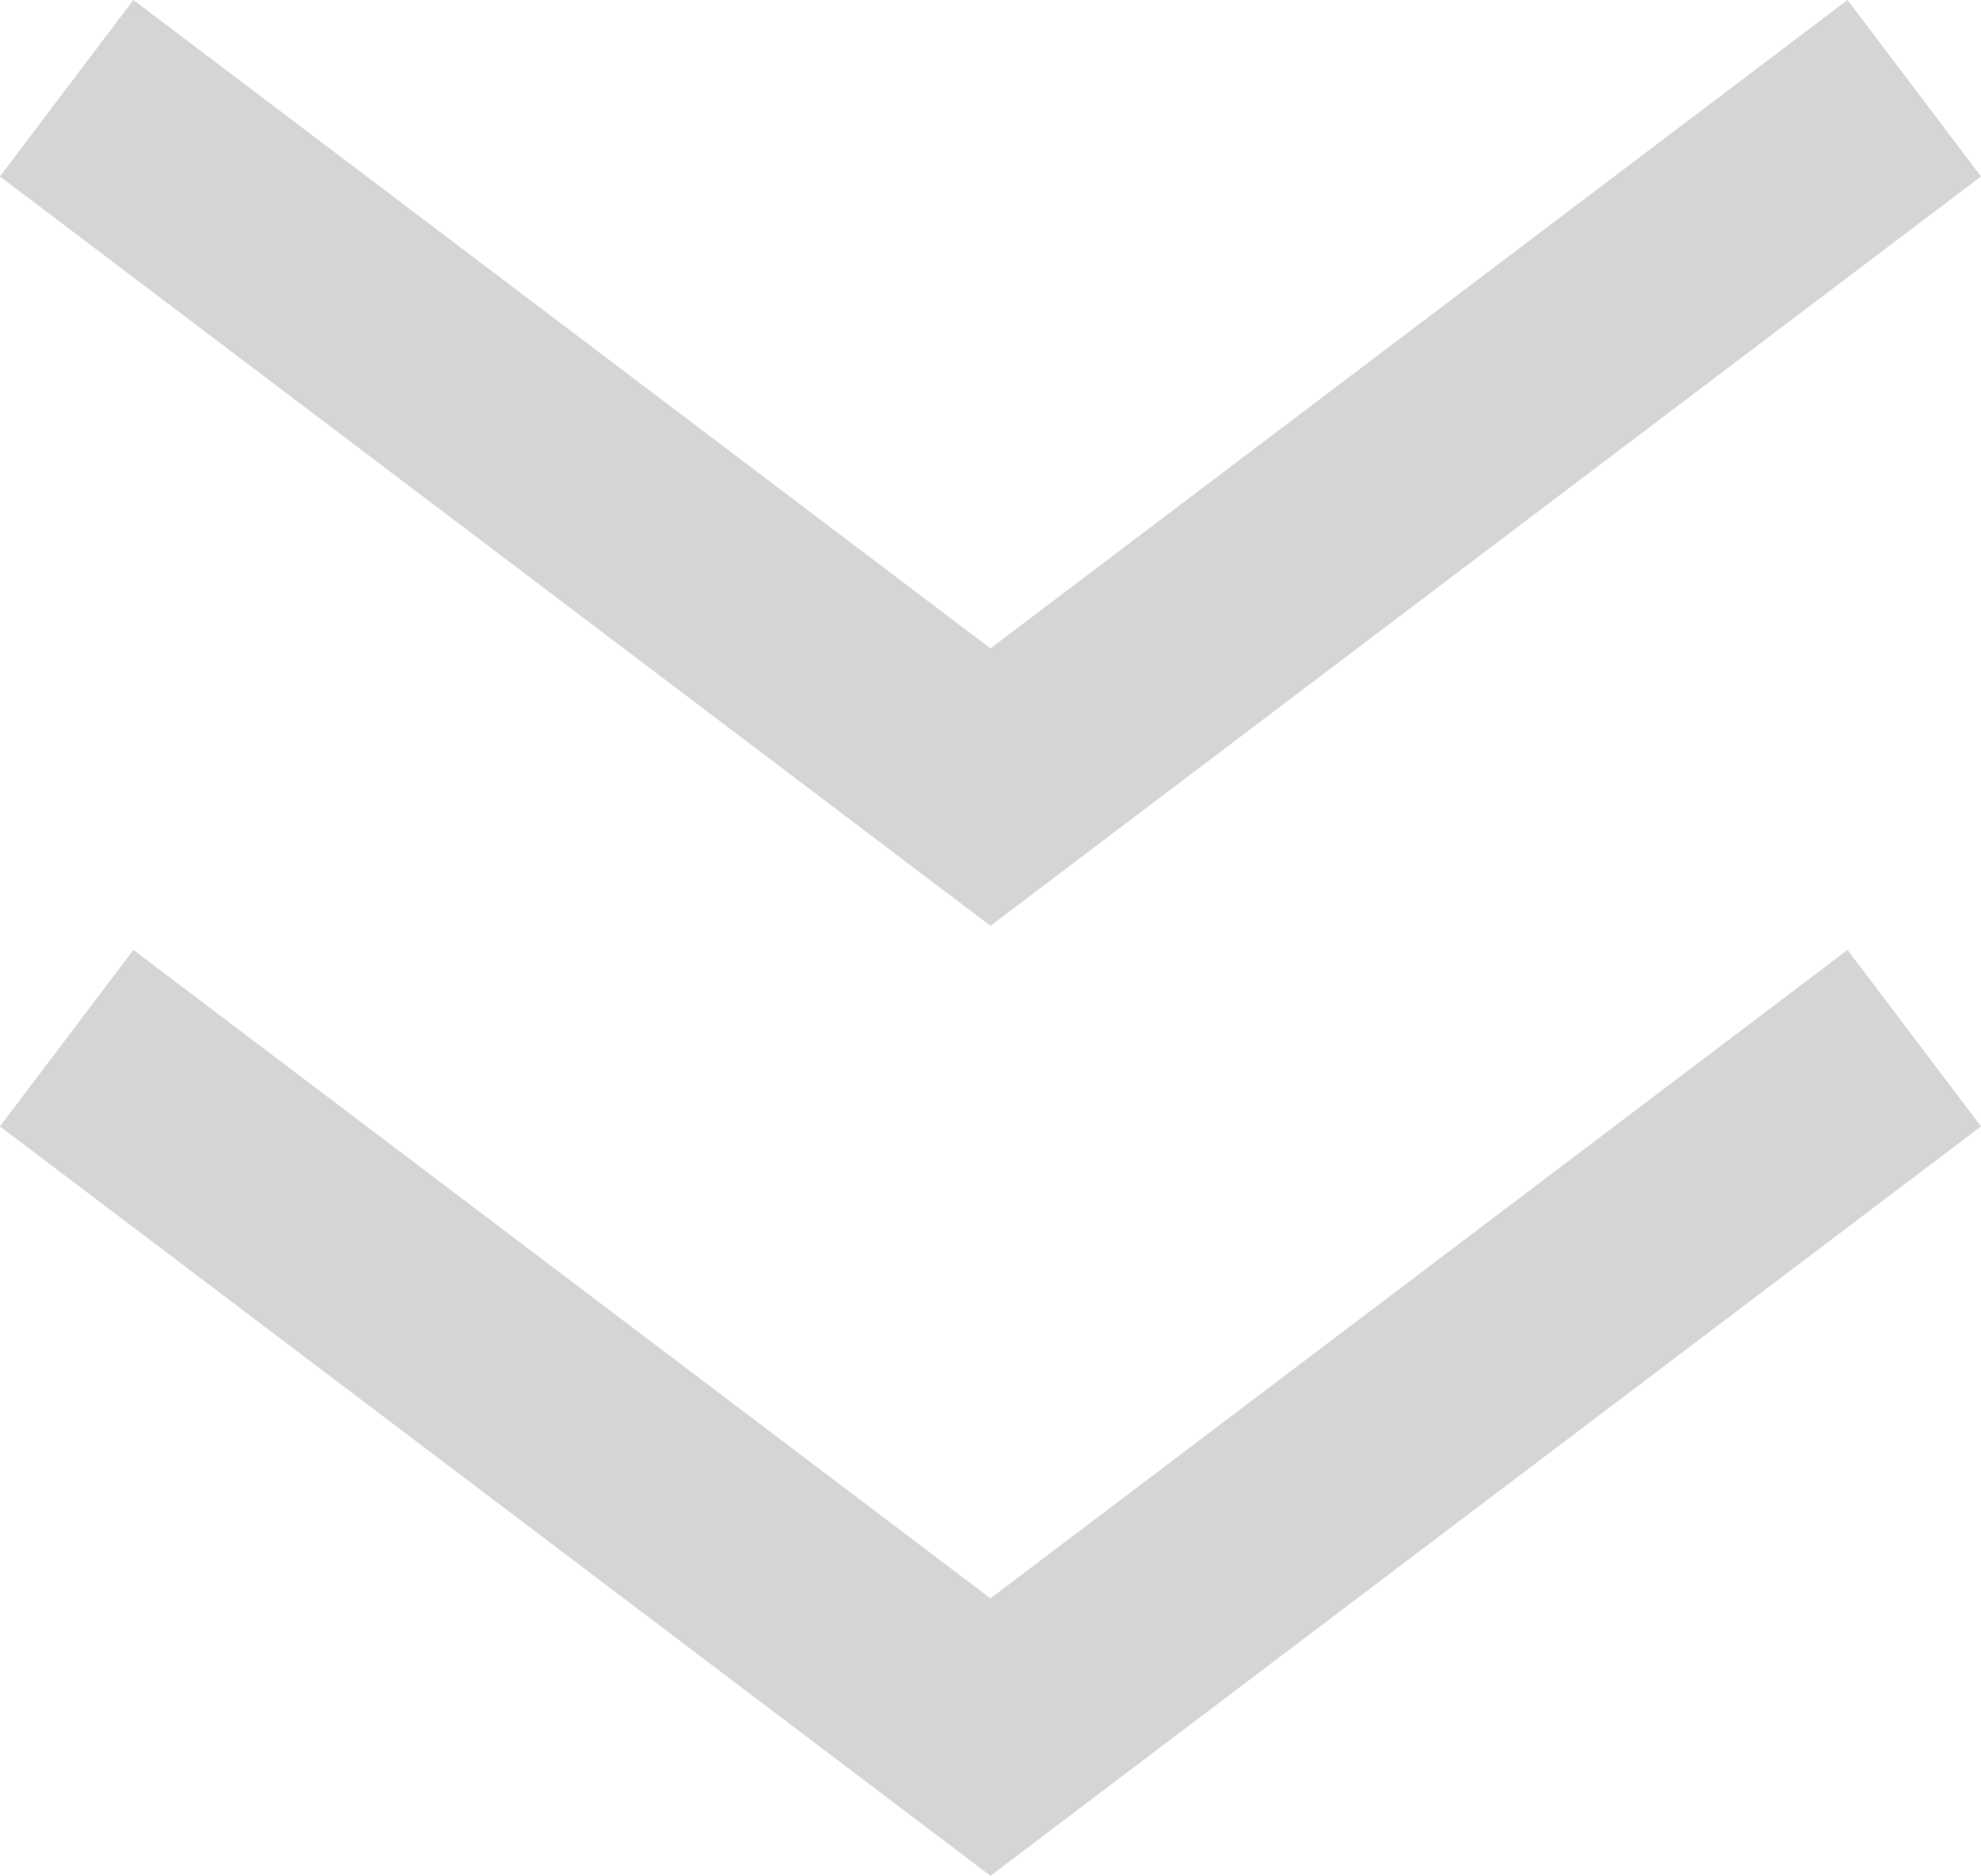
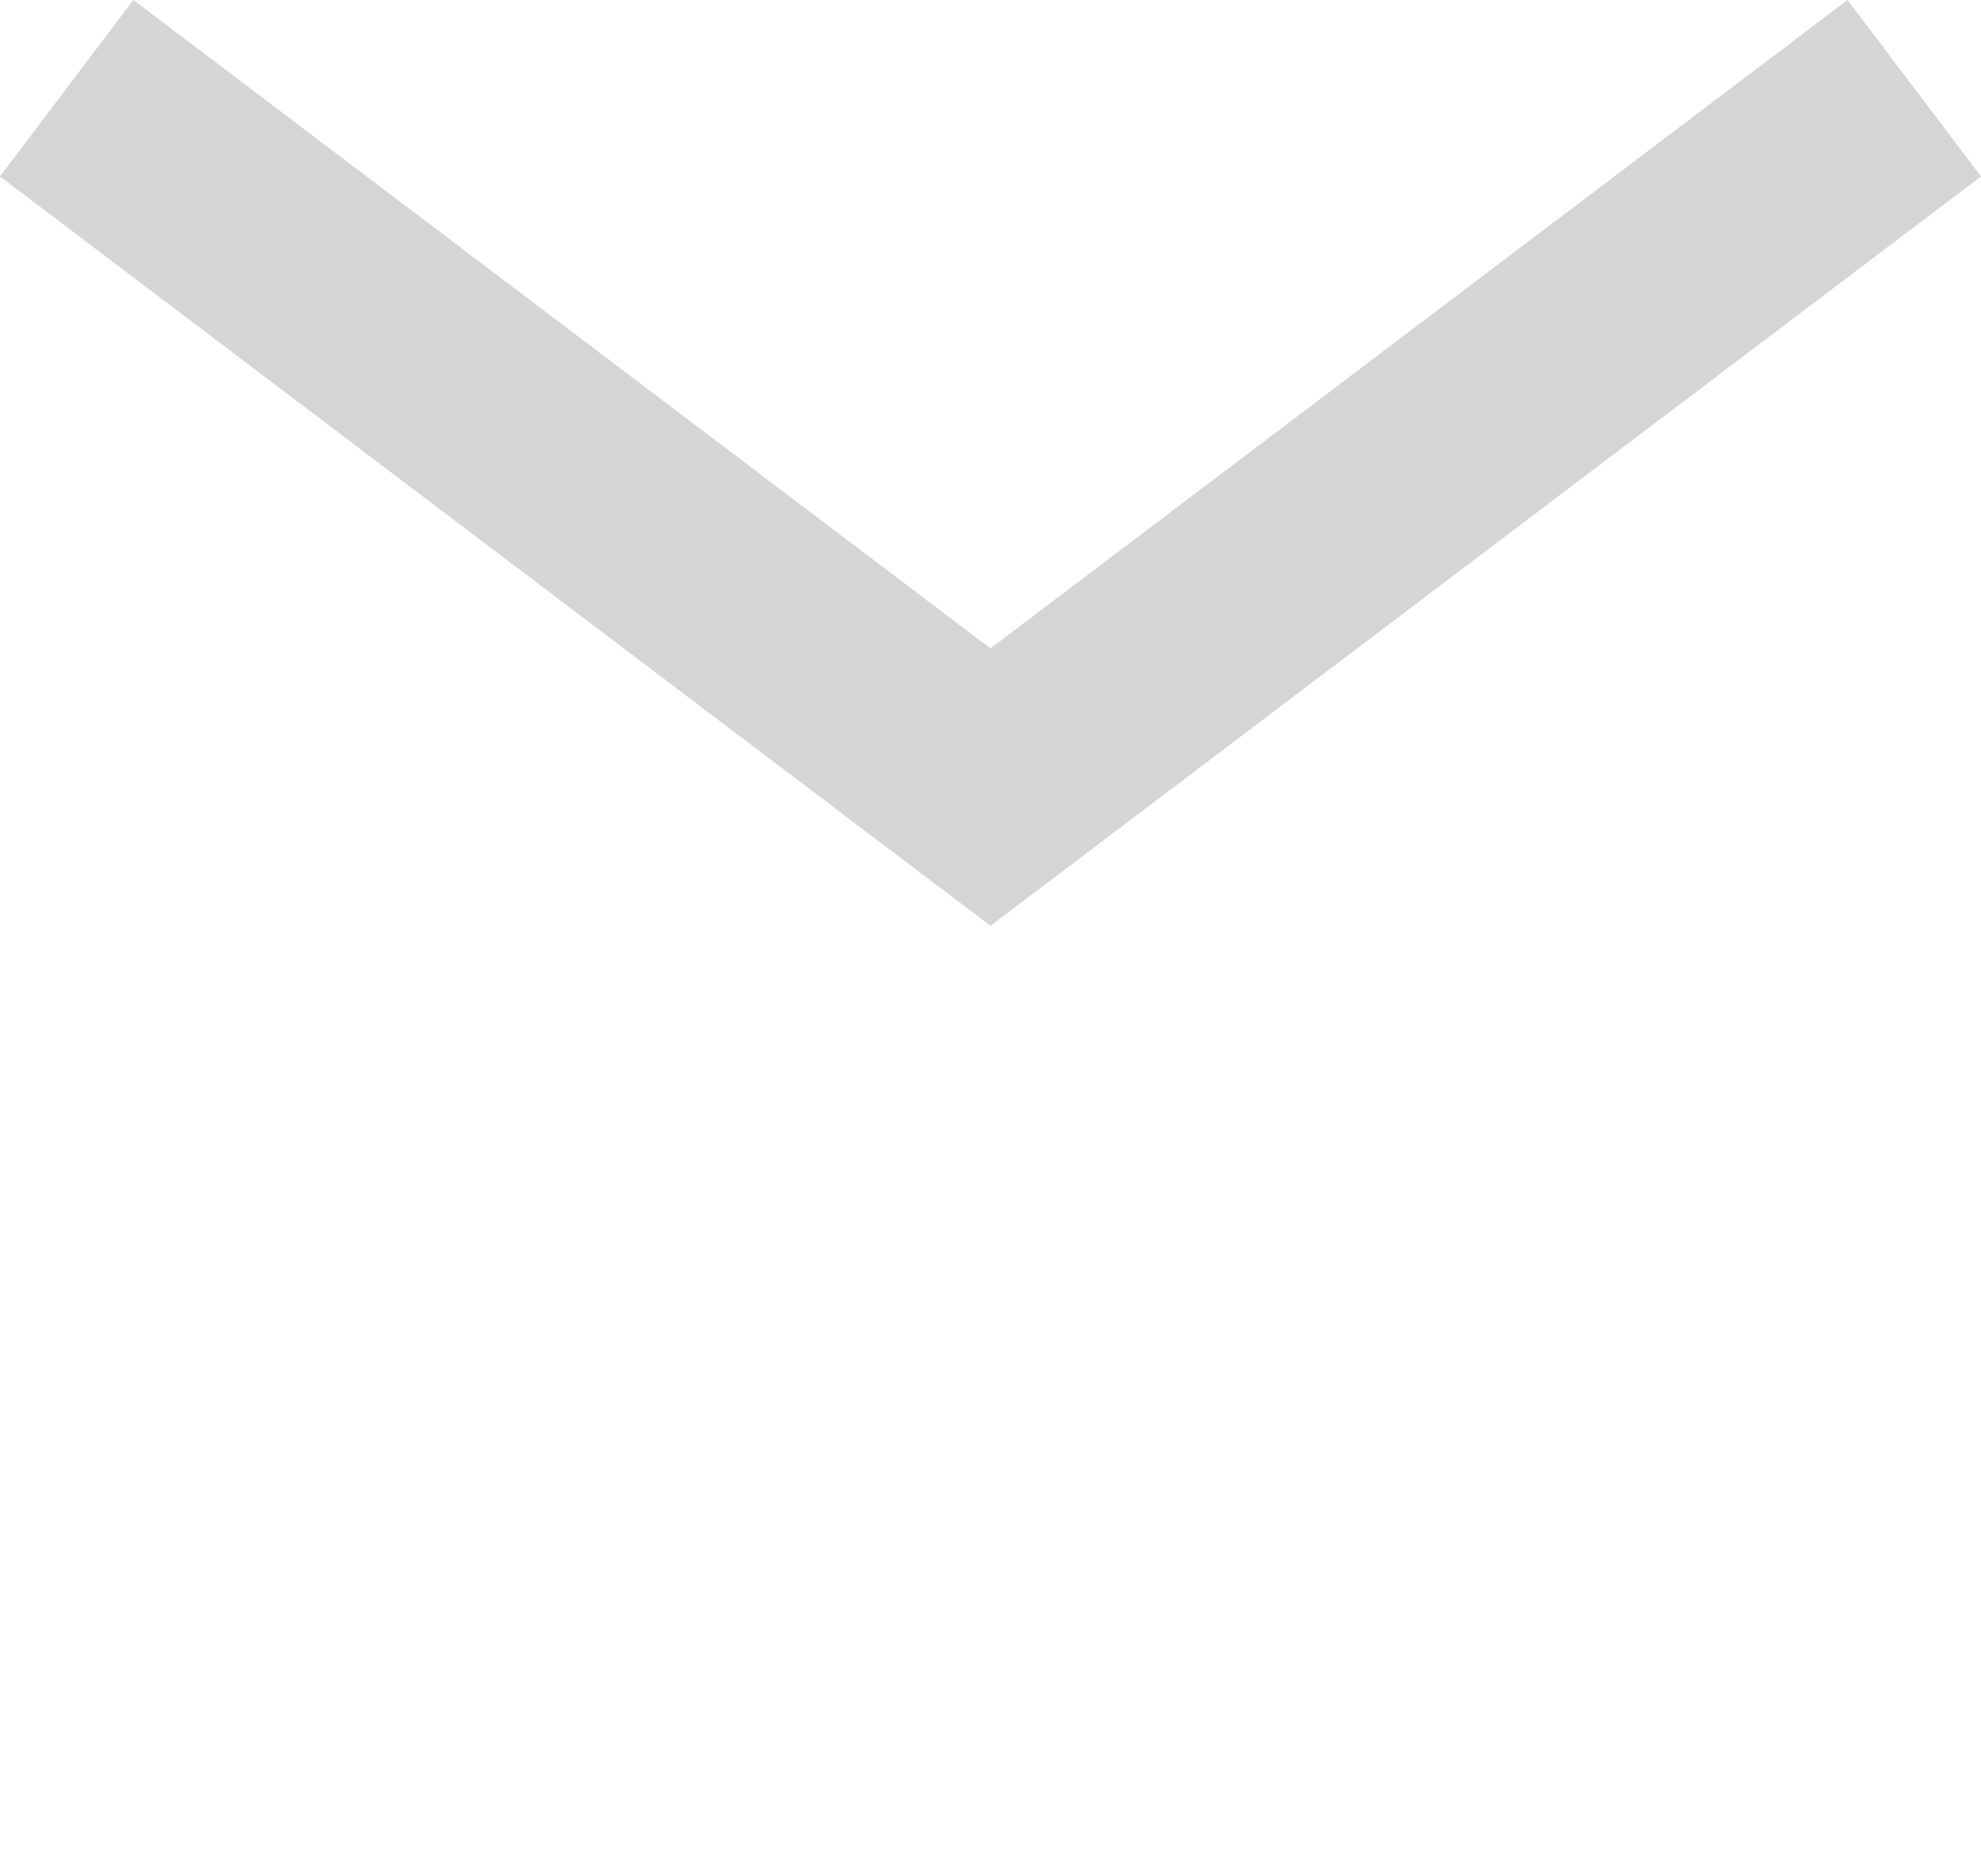
<svg xmlns="http://www.w3.org/2000/svg" width="26.865" height="25.433" viewBox="0 0 26.865 25.433">
  <g id="Group_15842" data-name="Group 15842" transform="translate(-968.095 -3583.195)">
    <g id="Group_19" data-name="Group 19" transform="translate(56.556 2519.888)">
      <path id="Path_2" data-name="Path 2" d="M-3211.507,975.5l12.528,9.476,12.528-9.476" transform="translate(4123.95 89.003)" fill="none" stroke="#d5d5d5" stroke-width="3" />
    </g>
    <g id="Group_32" data-name="Group 32" transform="translate(56.556 2532.768)">
-       <path id="Path_2-2" data-name="Path 2" d="M-3211.507,975.5l12.528,9.476,12.528-9.476" transform="translate(4123.95 89.003)" fill="none" stroke="#d5d5d5" stroke-width="3" />
-     </g>
+       </g>
  </g>
</svg>